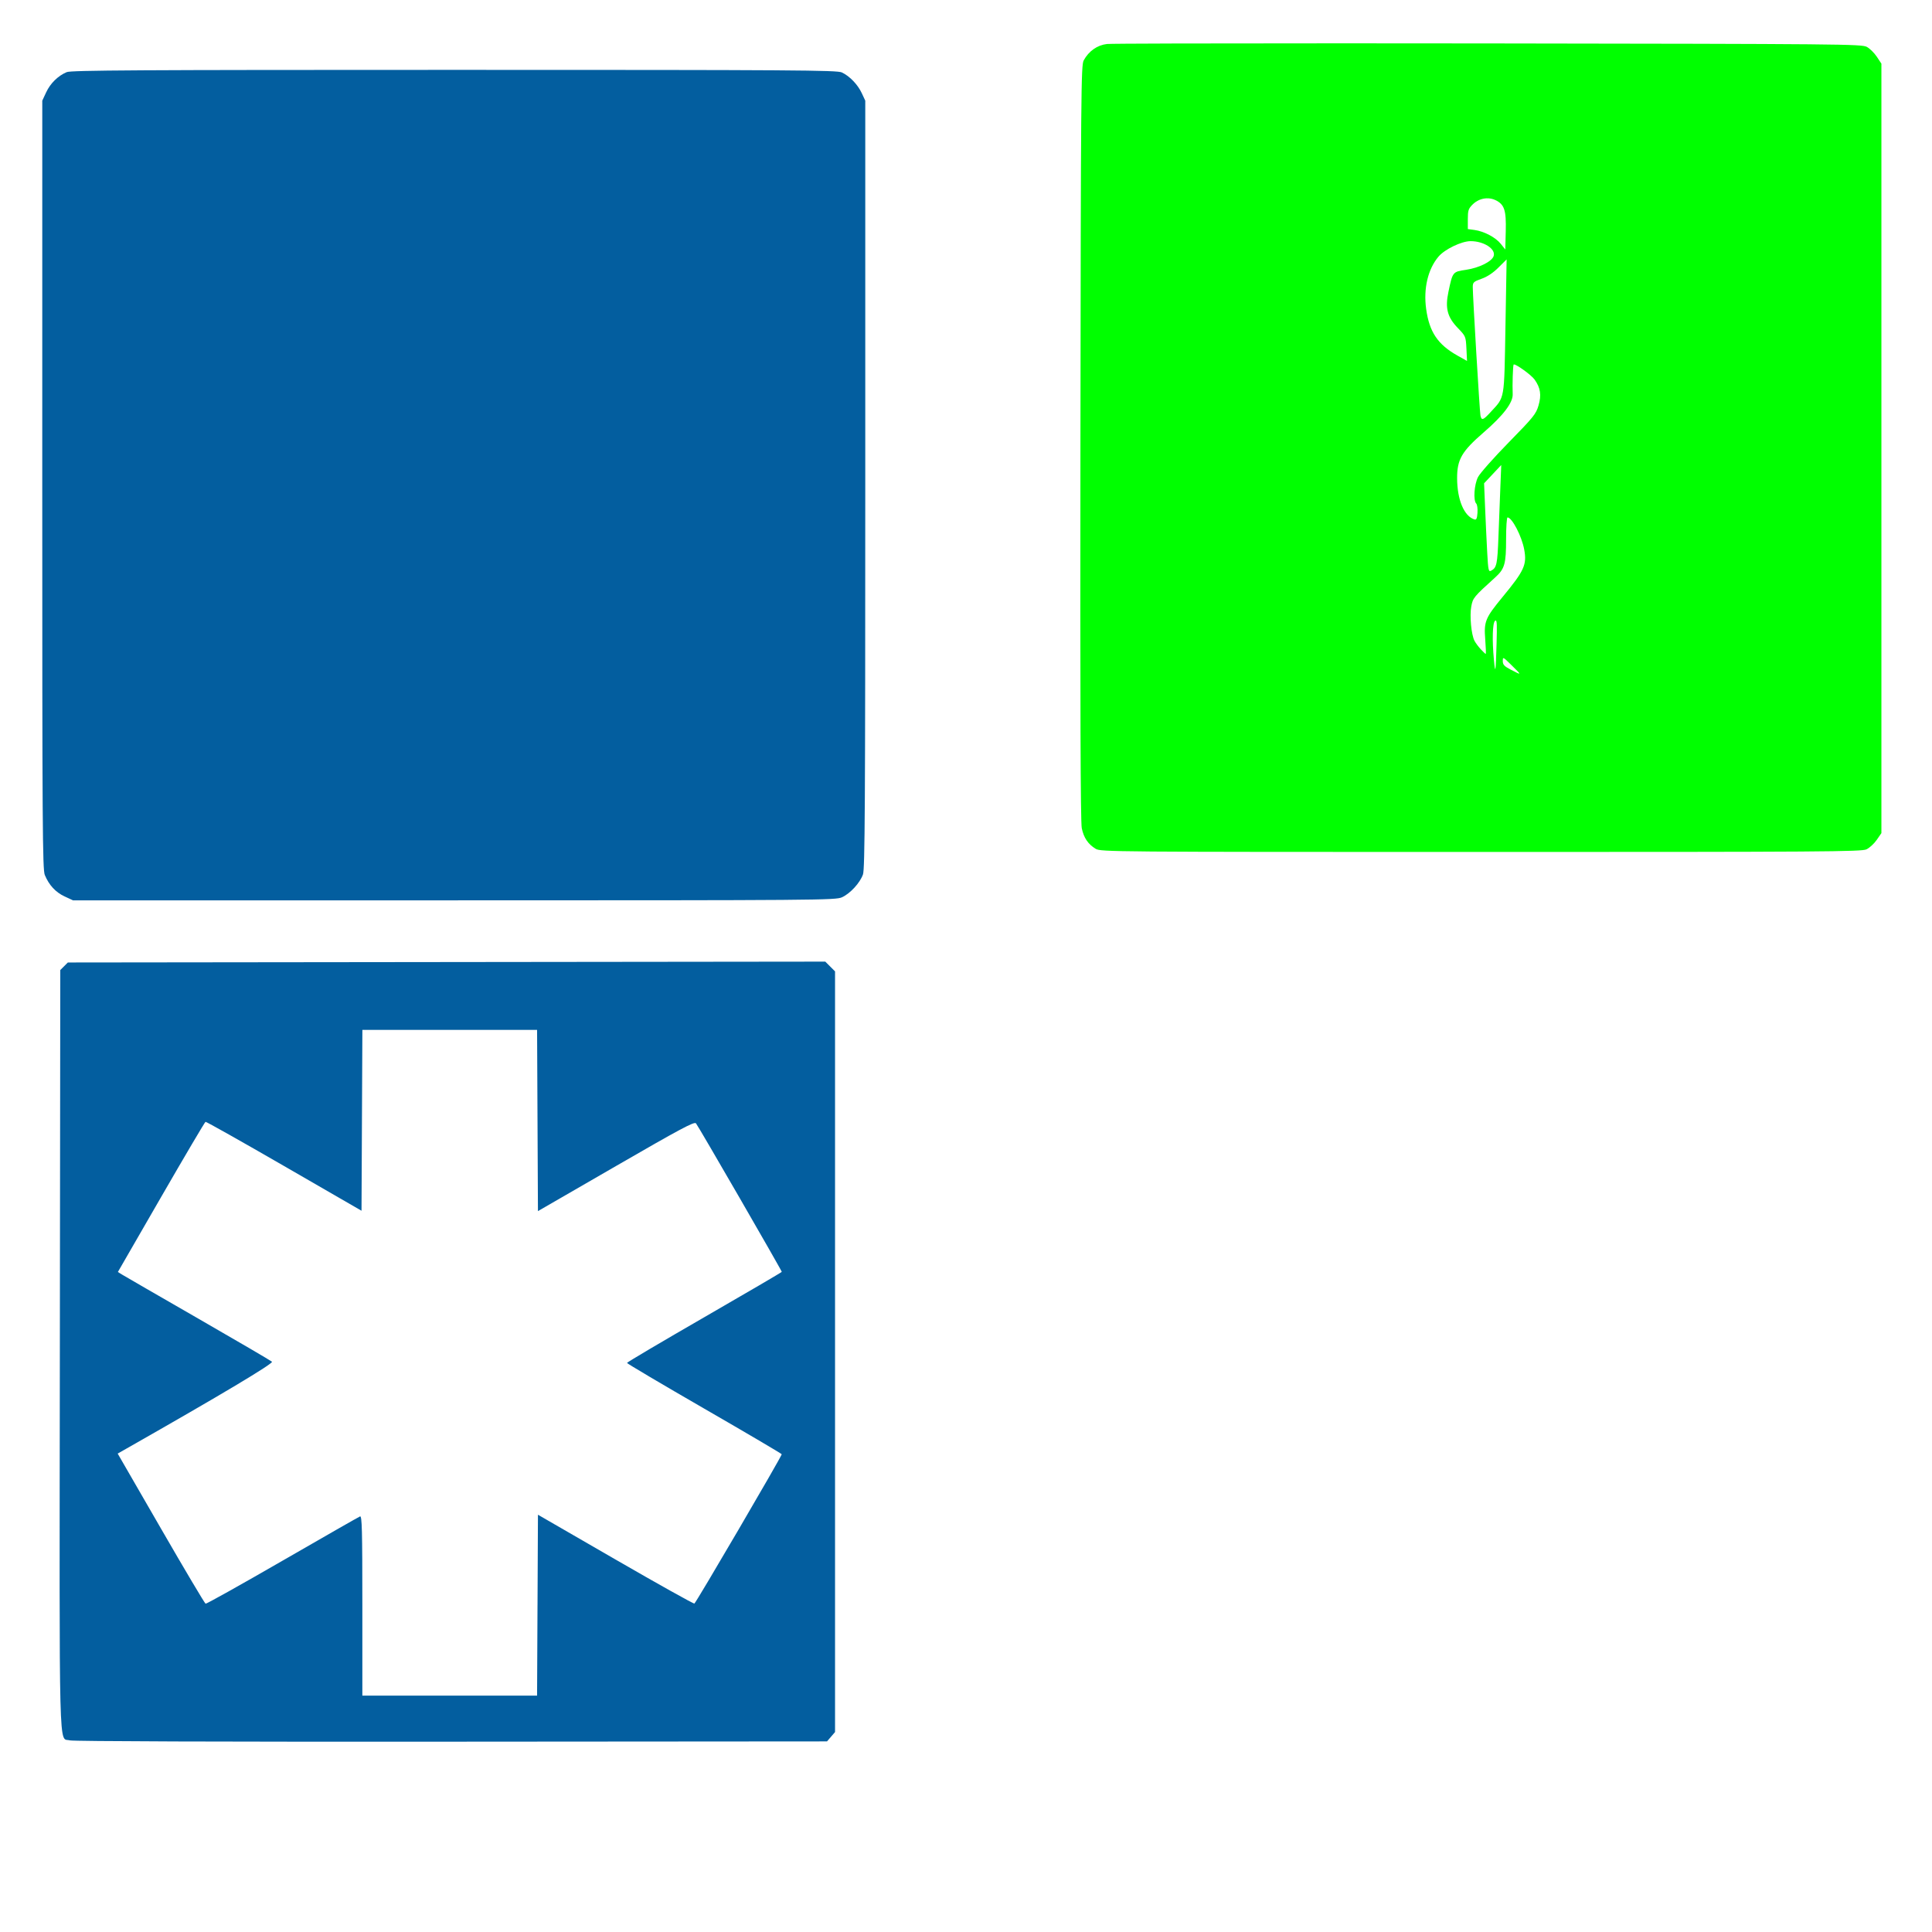
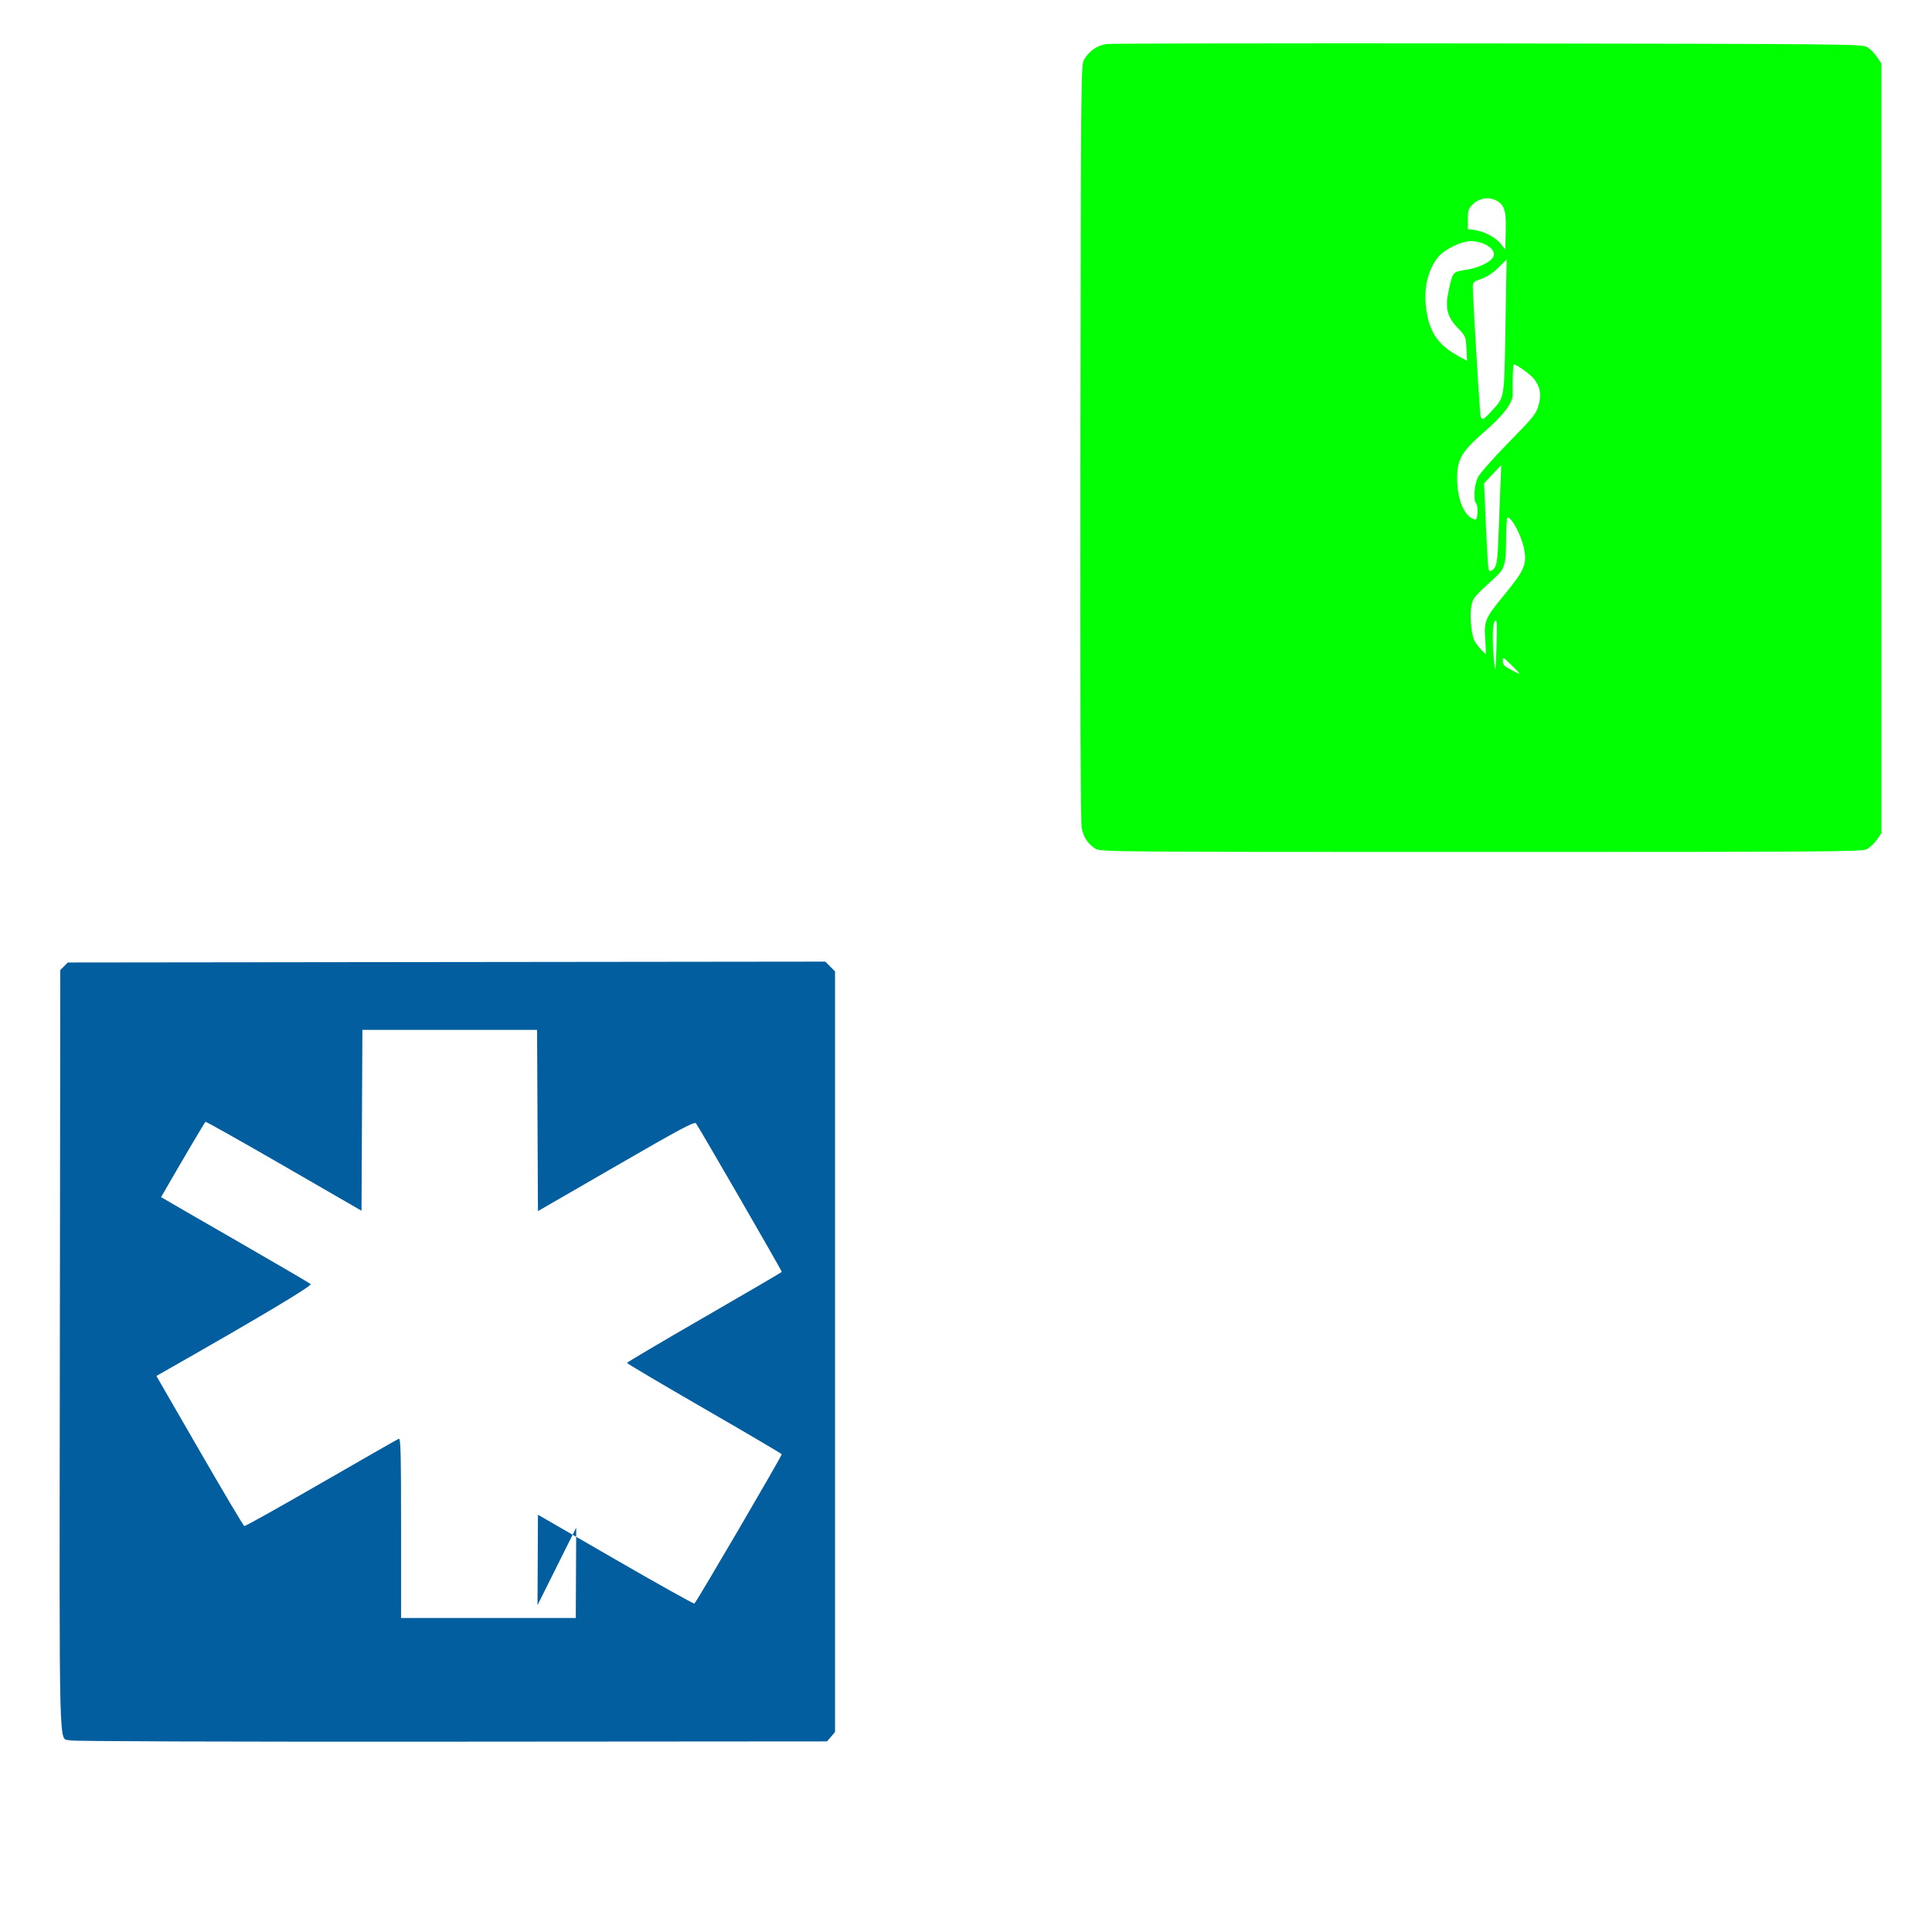
<svg xmlns="http://www.w3.org/2000/svg" xmlns:ns1="http://www.inkscape.org/namespaces/inkscape" xmlns:ns2="http://sodipodi.sourceforge.net/DTD/sodipodi-0.dtd" width="1080" height="1080" id="svg2" version="1.1" ns1:version="0.47 r22583" ns2:docname="MedicaAlertBracelet.svg">
  <defs id="defs4">
    <ns1:perspective ns2:type="inkscape:persp3d" ns1:vp_x="0 : 526.18109 : 1" ns1:vp_y="0 : 1000 : 0" ns1:vp_z="744.09448 : 526.18109 : 1" ns1:persp3d-origin="372.04724 : 350.78739 : 1" id="perspective10" />
    <ns1:perspective id="perspective2824" ns1:persp3d-origin="0.5 : 0.33333333 : 1" ns1:vp_z="1 : 0.5 : 1" ns1:vp_y="0 : 1000 : 0" ns1:vp_x="0 : 0.5 : 1" ns2:type="inkscape:persp3d" />
    <ns1:perspective id="perspective2876" ns1:persp3d-origin="0.5 : 0.33333333 : 1" ns1:vp_z="1 : 0.5 : 1" ns1:vp_y="0 : 1000 : 0" ns1:vp_x="0 : 0.5 : 1" ns2:type="inkscape:persp3d" />
    <ns1:perspective id="perspective4049" ns1:persp3d-origin="0.5 : 0.33333333 : 1" ns1:vp_z="1 : 0.5 : 1" ns1:vp_y="0 : 1000 : 0" ns1:vp_x="0 : 0.5 : 1" ns2:type="inkscape:persp3d" />
    <ns1:perspective id="perspective4074" ns1:persp3d-origin="0.5 : 0.33333333 : 1" ns1:vp_z="1 : 0.5 : 1" ns1:vp_y="0 : 1000 : 0" ns1:vp_x="0 : 0.5 : 1" ns2:type="inkscape:persp3d" />
  </defs>
  <ns2:namedview id="base" pagecolor="#ffffff" bordercolor="#666666" borderopacity="1.0" ns1:pageopacity="0.0" ns1:pageshadow="2" ns1:zoom="0.175" ns1:cx="1058.9221" ns1:cy="-129.87409" ns1:document-units="px" ns1:current-layer="layer1" showgrid="false" ns1:window-width="1024" ns1:window-height="742" ns1:window-x="1148" ns1:window-y="-4" ns1:window-maximized="1" />
  <g ns1:label="Layer 1" ns1:groupmode="layer" id="layer1" transform="translate(0,27.638)">
-     <path style="fill:#035e9f;fill-opacity:1" d="m 36.069,473.453 c -5.008,-2.332 -8.651,-6.288 -11.027,-11.974 -1.265,-3.028 -1.423,-27.429 -1.415,-218.126 l 0.009,-214.717 2.184,-4.69 c 2.335,-5.015 6.638,-9.234 11.491,-11.268 2.482,-1.04 39.503,-1.255 216.64,-1.255 190.827,0 213.97,0.154 216.678,1.439 4.371,2.074 8.872,6.765 11.117,11.587 l 1.949,4.187 0,214.454 c 0,179.258 -0.209,215.047 -1.275,218.065 -1.684,4.767 -7.121,10.688 -11.75,12.796 -3.565,1.624 -12.667,1.695 -216.78,1.706 l -213.059,0.011 -4.761,-2.217 z" id="path4104" />
    <path style="fill:#00ff00;fill-opacity:1" d="m 750.846,-3.418 c -75.485,-0.01 -130.01,0.133 -132.046,0.373 -5.45,0.643 -10.152,3.951 -13.007,9.163 -1.472,2.687 -1.598,17.379 -1.829,213.632 -0.173,147.479 0.047,212.175 0.746,215.554 1.117,5.396 3.505,8.944 7.782,11.551 2.792,1.703 8.899,1.751 215.33,1.754 191.341,0.006 212.757,-0.137 215.535,-1.456 1.697,-0.805 4.278,-3.169 5.729,-5.262 l 2.631,-3.807 0,-215.069 0,-215.069 -2.557,-3.863 c -1.405,-2.123 -3.914,-4.595 -5.58,-5.505 -2.872,-1.569 -13.756,-1.679 -211.43,-1.941 -28.656,-0.038 -56.145,-0.052 -81.306,-0.056 z m 80.131,86.643 c 1.697,-0.069 3.41,0.248 4.964,0.989 5.022,2.395 6.088,5.602 5.785,17.392 l -0.261,10.226 -2.519,-3.154 c -2.9,-3.639 -9.366,-7.044 -14.724,-7.763 l -3.695,-0.504 0,-5.542 c 0,-4.841 0.33,-5.853 2.65,-8.174 2.159,-2.159 4.972,-3.356 7.8,-3.471 z m -8.883,23.942 c 7.383,0 14.131,4.35 12.876,8.304 -0.972,3.064 -8.083,6.619 -15.414,7.707 -7.534,1.118 -7.498,1.062 -9.872,12.316 -1.929,9.142 -0.623,14.141 5.281,20.266 4.363,4.526 4.434,4.698 4.777,11.495 0.192,3.796 0.346,6.892 0.336,6.886 -0.01,-0.007 -2.431,-1.366 -5.374,-3.023 -10.993,-6.188 -15.683,-13.167 -17.467,-25.995 -1.589,-11.425 0.965,-22.293 6.886,-29.298 3.504,-4.145 12.875,-8.659 17.971,-8.659 z m 20.117,10.208 -0.653,37.434 c -0.74,42.046 -0.24,39.136 -8.342,47.959 -4.138,4.507 -5.035,4.811 -5.636,1.866 -0.453,-2.221 -4.329,-67.137 -4.292,-71.901 0.02,-2.539 0.488,-2.972 4.908,-4.535 3.192,-1.129 6.459,-3.295 9.443,-6.27 l 4.572,-4.553 z m 4.012,58.726 c 1.221,-0.304 9.787,5.86 11.607,8.416 3.321,4.664 3.926,8.615 2.221,14.481 -1.391,4.785 -2.778,6.501 -16.683,20.695 -8.342,8.515 -16.062,17.219 -17.149,19.352 -2.141,4.197 -2.732,13.074 -0.989,14.817 0.543,0.543 0.849,2.859 0.69,5.15 -0.222,3.198 -0.609,4.063 -1.679,3.732 -5.779,-1.787 -9.662,-10.98 -9.704,-22.99 -0.037,-10.546 2.573,-15.055 14.892,-25.715 10.984,-9.505 16.403,-16.657 16.179,-21.367 -0.24,-5.059 0.111,-16.104 0.523,-16.515 0.024,-0.023 0.054,-0.046 0.093,-0.056 z m -7.017,56.207 -0.485,12.092 c -0.273,6.652 -0.758,19.218 -1.082,27.917 -0.58,15.559 -0.981,17.4 -4.105,19.072 -1.414,0.757 -1.63,-0.214 -2.165,-10.04 -0.326,-5.99 -0.858,-17.181 -1.176,-24.857 l -0.578,-13.958 4.796,-5.113 4.796,-5.113 z m 3.508,29.298 c 2.488,0 7.947,10.475 9.312,17.859 1.587,8.587 0.133,11.795 -12.092,26.629 -9.646,11.705 -10.463,13.667 -9.685,23.606 0.353,4.511 0.478,8.211 0.28,8.211 -0.199,0 -1.431,-1.168 -2.743,-2.575 -1.313,-1.407 -2.912,-3.549 -3.546,-4.777 -1.785,-3.461 -2.757,-13.921 -1.791,-19.146 0.89,-4.821 1.312,-5.346 13.38,-16.272 5.318,-4.815 6.084,-7.526 6.084,-21.404 0,-6.669 0.37,-12.13 0.802,-12.13 z m -6.625,57.625 c 0.728,-0.03 0.797,2.821 0.504,12.858 -0.479,16.385 -0.685,17.626 -1.493,9.069 -1.045,-11.066 -0.766,-20.597 0.634,-21.759 0.132,-0.109 0.251,-0.164 0.355,-0.168 z m 4.404,21.031 c 0.52,0.06 1.665,1.181 4.217,3.695 6.143,6.05 6.151,6.043 -0.224,2.725 -3.609,-1.879 -4.423,-2.768 -4.423,-4.815 0,-1.069 0.025,-1.652 0.429,-1.605 z" id="path4102" />
-     <path id="path4080" style="fill:#035e9f;fill-opacity:1" d="m 39.057,945.248 c -6.32,-1.837 -5.864,15.981 -5.6,-218.478 l 0.239,-212.137 2.119,-2.119 2.119,-2.119 211.703,-0.239 211.703,-0.239 2.726,2.726 2.726,2.726 0,212.613 0,212.613 -2.245,2.61 -2.245,2.611 -210.116,0.154 c -128.976,0.094 -211.279,-0.184 -213.128,-0.721 z m 261.419,-75.583 0.241,-50.565 43.254,24.982 c 23.79,13.74 43.677,24.845 44.193,24.679 0.826,-0.266 48.765,-82.208 48.829,-83.463 0.014,-0.27 -19.443,-11.725 -43.238,-25.456 -23.795,-13.731 -43.263,-25.252 -43.263,-25.601 0,-0.349 19.468,-11.86 43.263,-25.581 23.795,-13.72 43.263,-25.117 43.263,-25.327 0,-0.724 -46.823,-81.767 -47.972,-83.033 -0.956,-1.053 -8.614,3.039 -44.742,23.908 l -43.588,25.178 -0.241,-50.656 -0.241,-50.656 -48.829,0 -48.829,0 -0.241,50.551 -0.241,50.551 -43.247,-24.971 c -23.786,-13.734 -43.565,-24.864 -43.954,-24.733 -0.389,0.131 -11.572,19.072 -24.851,42.091 l -24.144,41.853 2.506,1.54 c 1.378,0.847 20.509,11.897 42.513,24.555 22.004,12.658 40.507,23.485 41.12,24.06 0.986,0.926 -28.515,18.542 -81.272,48.531 l -4.973,2.827 24.141,41.815 c 13.277,22.998 24.527,41.944 24.998,42.101 0.472,0.157 19.806,-10.649 42.964,-24.014 23.158,-13.365 42.682,-24.521 43.386,-24.791 1.077,-0.413 1.28,7.504 1.28,49.849 l 0,50.34 48.837,0 48.837,0 0.241,-50.565 z" />
+     <path id="path4080" style="fill:#035e9f;fill-opacity:1" d="m 39.057,945.248 c -6.32,-1.837 -5.864,15.981 -5.6,-218.478 l 0.239,-212.137 2.119,-2.119 2.119,-2.119 211.703,-0.239 211.703,-0.239 2.726,2.726 2.726,2.726 0,212.613 0,212.613 -2.245,2.61 -2.245,2.611 -210.116,0.154 c -128.976,0.094 -211.279,-0.184 -213.128,-0.721 z m 261.419,-75.583 0.241,-50.565 43.254,24.982 c 23.79,13.74 43.677,24.845 44.193,24.679 0.826,-0.266 48.765,-82.208 48.829,-83.463 0.014,-0.27 -19.443,-11.725 -43.238,-25.456 -23.795,-13.731 -43.263,-25.252 -43.263,-25.601 0,-0.349 19.468,-11.86 43.263,-25.581 23.795,-13.72 43.263,-25.117 43.263,-25.327 0,-0.724 -46.823,-81.767 -47.972,-83.033 -0.956,-1.053 -8.614,3.039 -44.742,23.908 l -43.588,25.178 -0.241,-50.656 -0.241,-50.656 -48.829,0 -48.829,0 -0.241,50.551 -0.241,50.551 -43.247,-24.971 c -23.786,-13.734 -43.565,-24.864 -43.954,-24.733 -0.389,0.131 -11.572,19.072 -24.851,42.091 c 1.378,0.847 20.509,11.897 42.513,24.555 22.004,12.658 40.507,23.485 41.12,24.06 0.986,0.926 -28.515,18.542 -81.272,48.531 l -4.973,2.827 24.141,41.815 c 13.277,22.998 24.527,41.944 24.998,42.101 0.472,0.157 19.806,-10.649 42.964,-24.014 23.158,-13.365 42.682,-24.521 43.386,-24.791 1.077,-0.413 1.28,7.504 1.28,49.849 l 0,50.34 48.837,0 48.837,0 0.241,-50.565 z" />
  </g>
</svg>